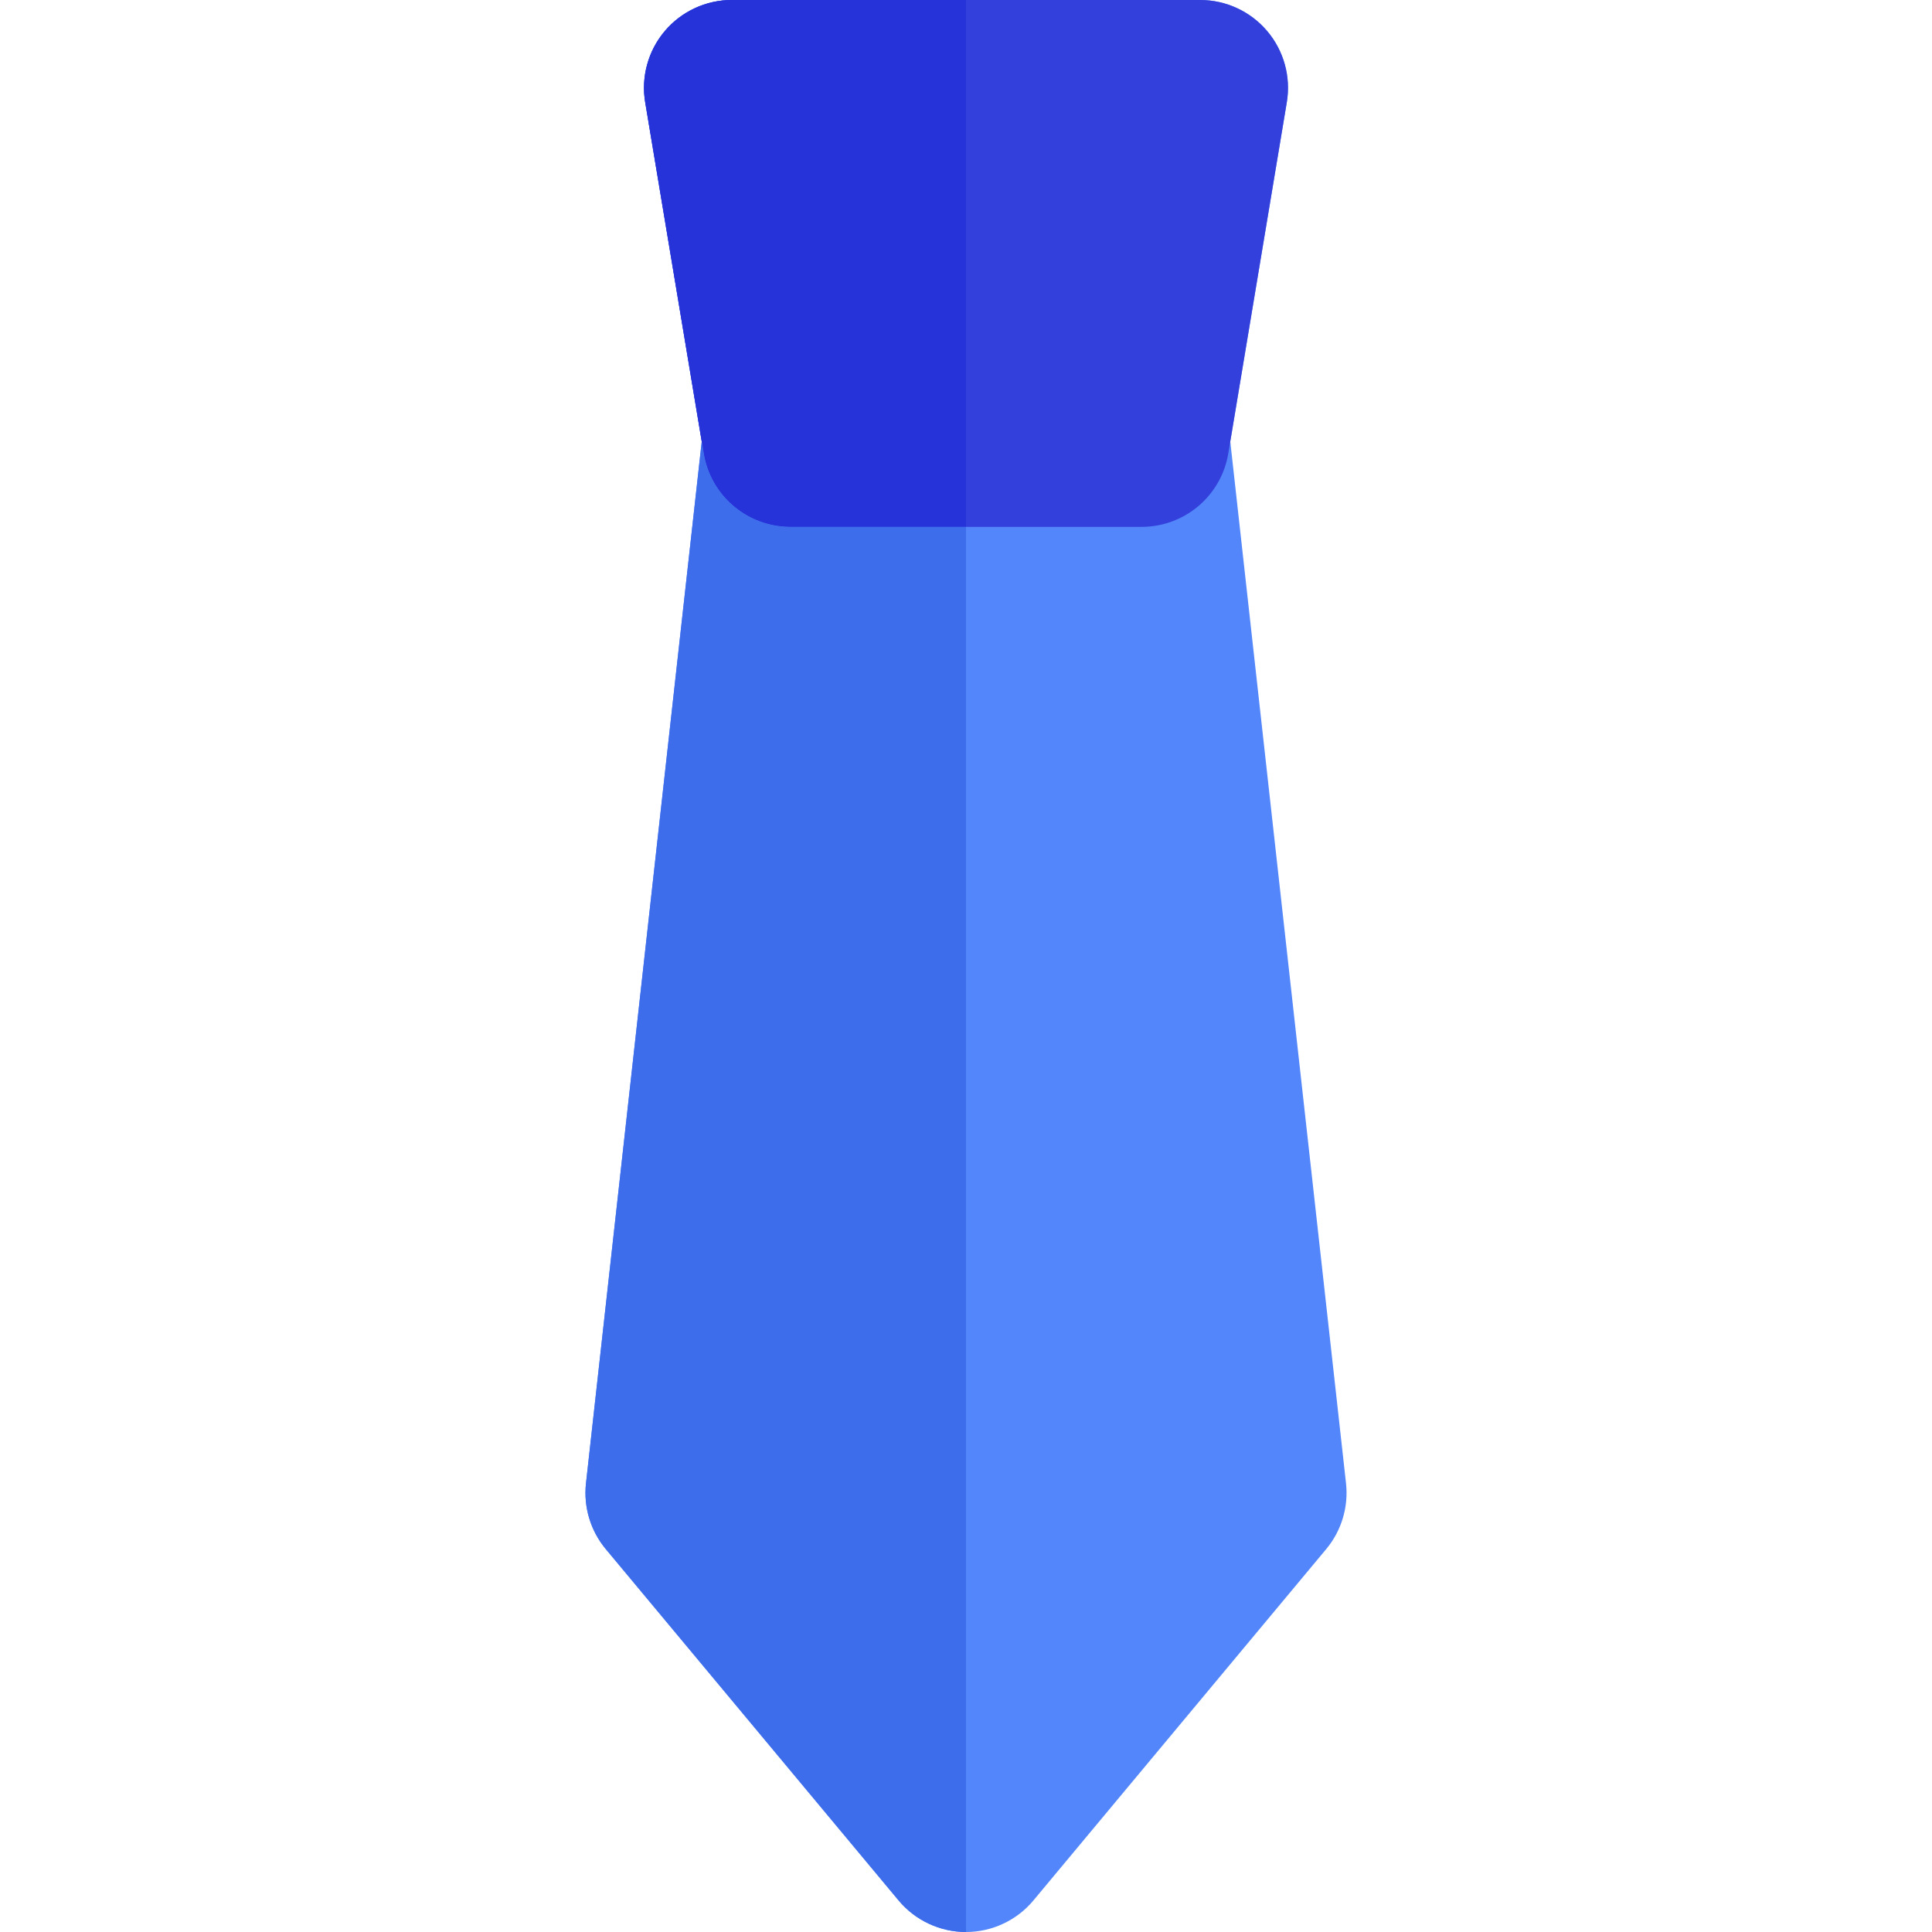
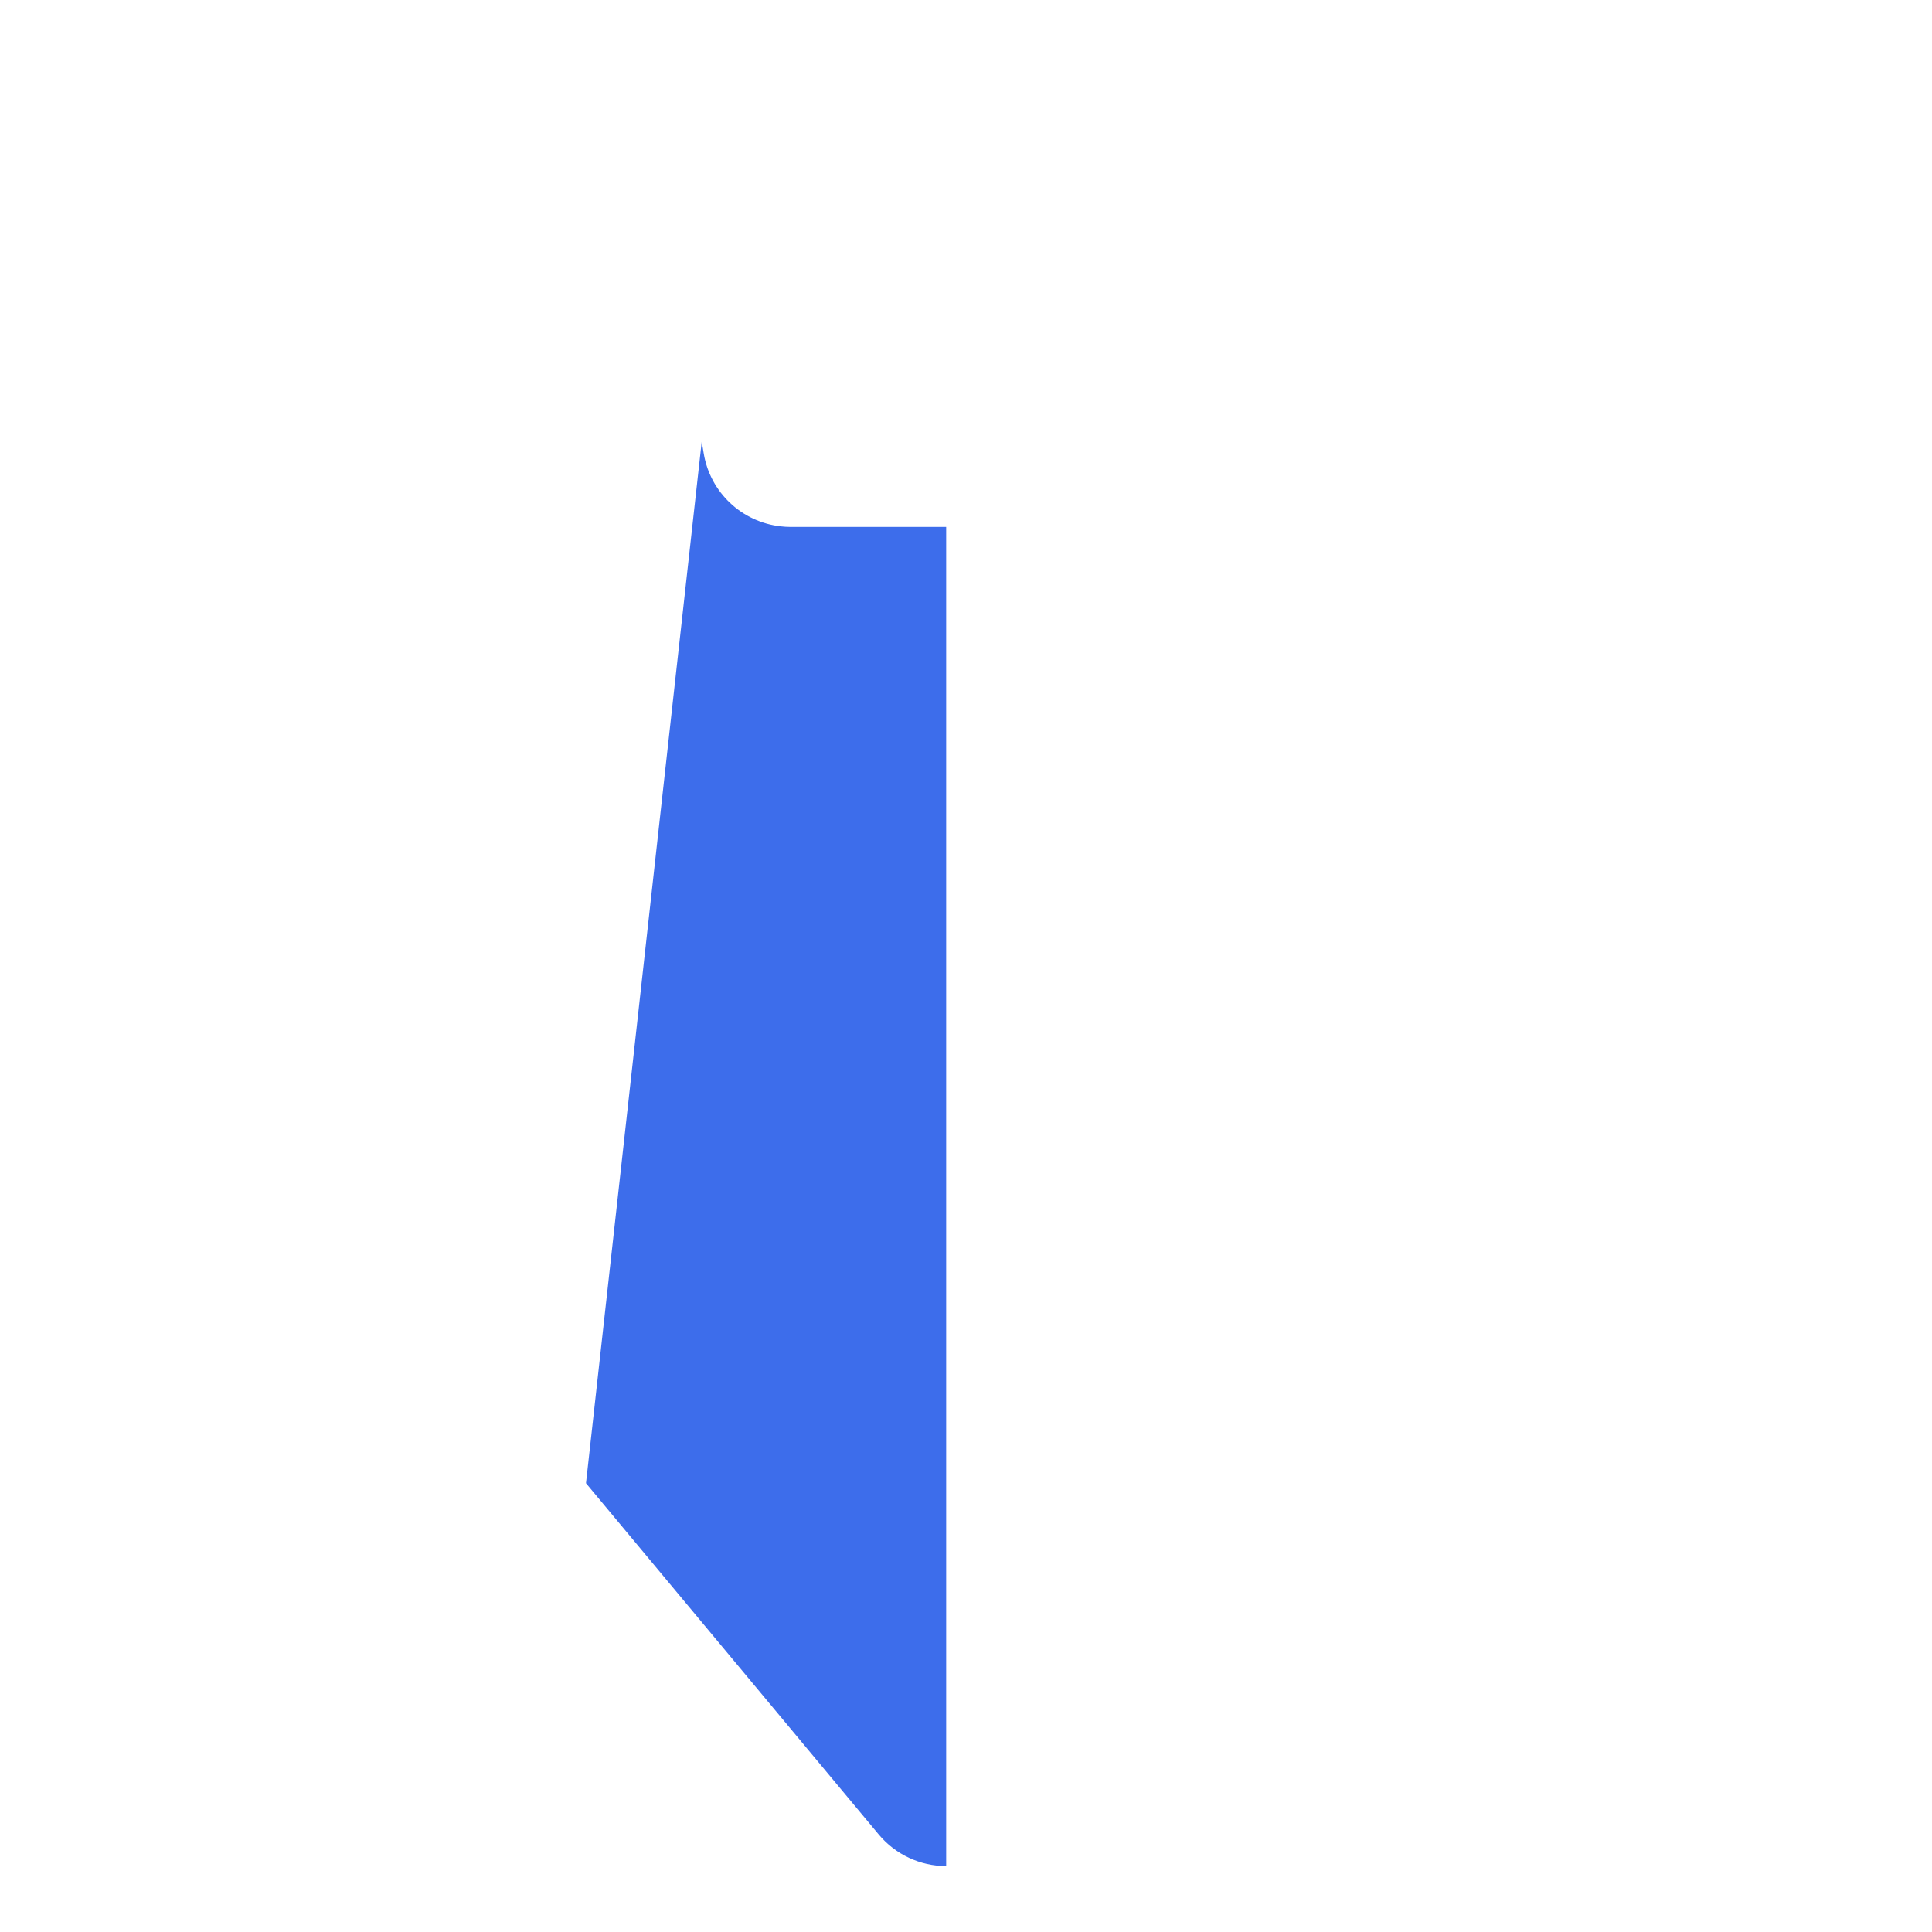
<svg xmlns="http://www.w3.org/2000/svg" version="1.1" id="Layer_1" x="0px" y="0px" viewBox="0 0 512.002 512.002" style="enable-background:new 0 0 512.002 512.002;" xml:space="preserve">
-   <path style="fill:#5286FA;" d="M356.707,393.067l-30.673-276.063l14.983-89.906c1.125-6.748-0.777-13.649-5.199-18.868  C331.398,3.01,324.902,0,318.061,0h-62.061H193.94c-6.841,0-13.337,3.01-17.757,8.231c-4.422,5.219-6.322,12.122-5.199,18.868  l14.983,89.906l-30.672,276.063c-0.7,6.294,1.196,12.603,5.252,17.469l77.576,93.091c4.422,5.306,10.971,8.375,17.878,8.375  c6.907,0,13.458-3.069,17.878-8.375l77.576-93.091C355.51,405.67,357.406,399.362,356.707,393.067z" />
-   <path style="fill:#3440DB;" d="M335.818,8.231C331.398,3.01,324.902,0,318.061,0h-62.061H193.94c-6.841,0-13.337,3.01-17.757,8.231  c-4.422,5.219-6.322,12.122-5.199,18.868l14.983,89.906l0.532,3.185c1.727,10.366,10.147,18.159,20.388,19.29  c0.846,0.093,1.699,0.157,2.568,0.157h20.831h25.715h25.715h20.831c0.869,0,1.722-0.064,2.568-0.157  c10.242-1.131,18.66-8.924,20.388-19.29l0.532-3.185l14.983-89.906C342.142,20.351,340.24,13.45,335.818,8.231z" />
-   <path style="fill:#2633D8;" d="M176.183,8.231c-4.422,5.219-6.322,12.122-5.199,18.868l14.983,89.906l0.532,3.185  c1.727,10.366,10.147,18.159,20.388,19.29c0.846,0.093,1.699,0.157,2.568,0.157h20.831h25.715V0H193.94  C187.1,0,180.603,3.01,176.183,8.231z" />
-   <path style="fill:#3D6DEB;" d="M230.286,139.636h-20.831c-0.869,0-1.722-0.064-2.568-0.157c-10.242-1.131-18.66-8.924-20.388-19.29  l-0.532-3.185l-30.672,276.063c-0.7,6.294,1.196,12.603,5.252,17.469l77.576,93.091c4.422,5.306,10.971,8.375,17.878,8.375V139.636  H230.286z" />
+   <path style="fill:#3D6DEB;" d="M230.286,139.636h-20.831c-0.869,0-1.722-0.064-2.568-0.157c-10.242-1.131-18.66-8.924-20.388-19.29  l-0.532-3.185l-30.672,276.063l77.576,93.091c4.422,5.306,10.971,8.375,17.878,8.375V139.636  H230.286z" />
  <g>
</g>
  <g>
</g>
  <g>
</g>
  <g>
</g>
  <g>
</g>
  <g>
</g>
  <g>
</g>
  <g>
</g>
  <g>
</g>
  <g>
</g>
  <g>
</g>
  <g>
</g>
  <g>
</g>
  <g>
</g>
  <g>
</g>
</svg>